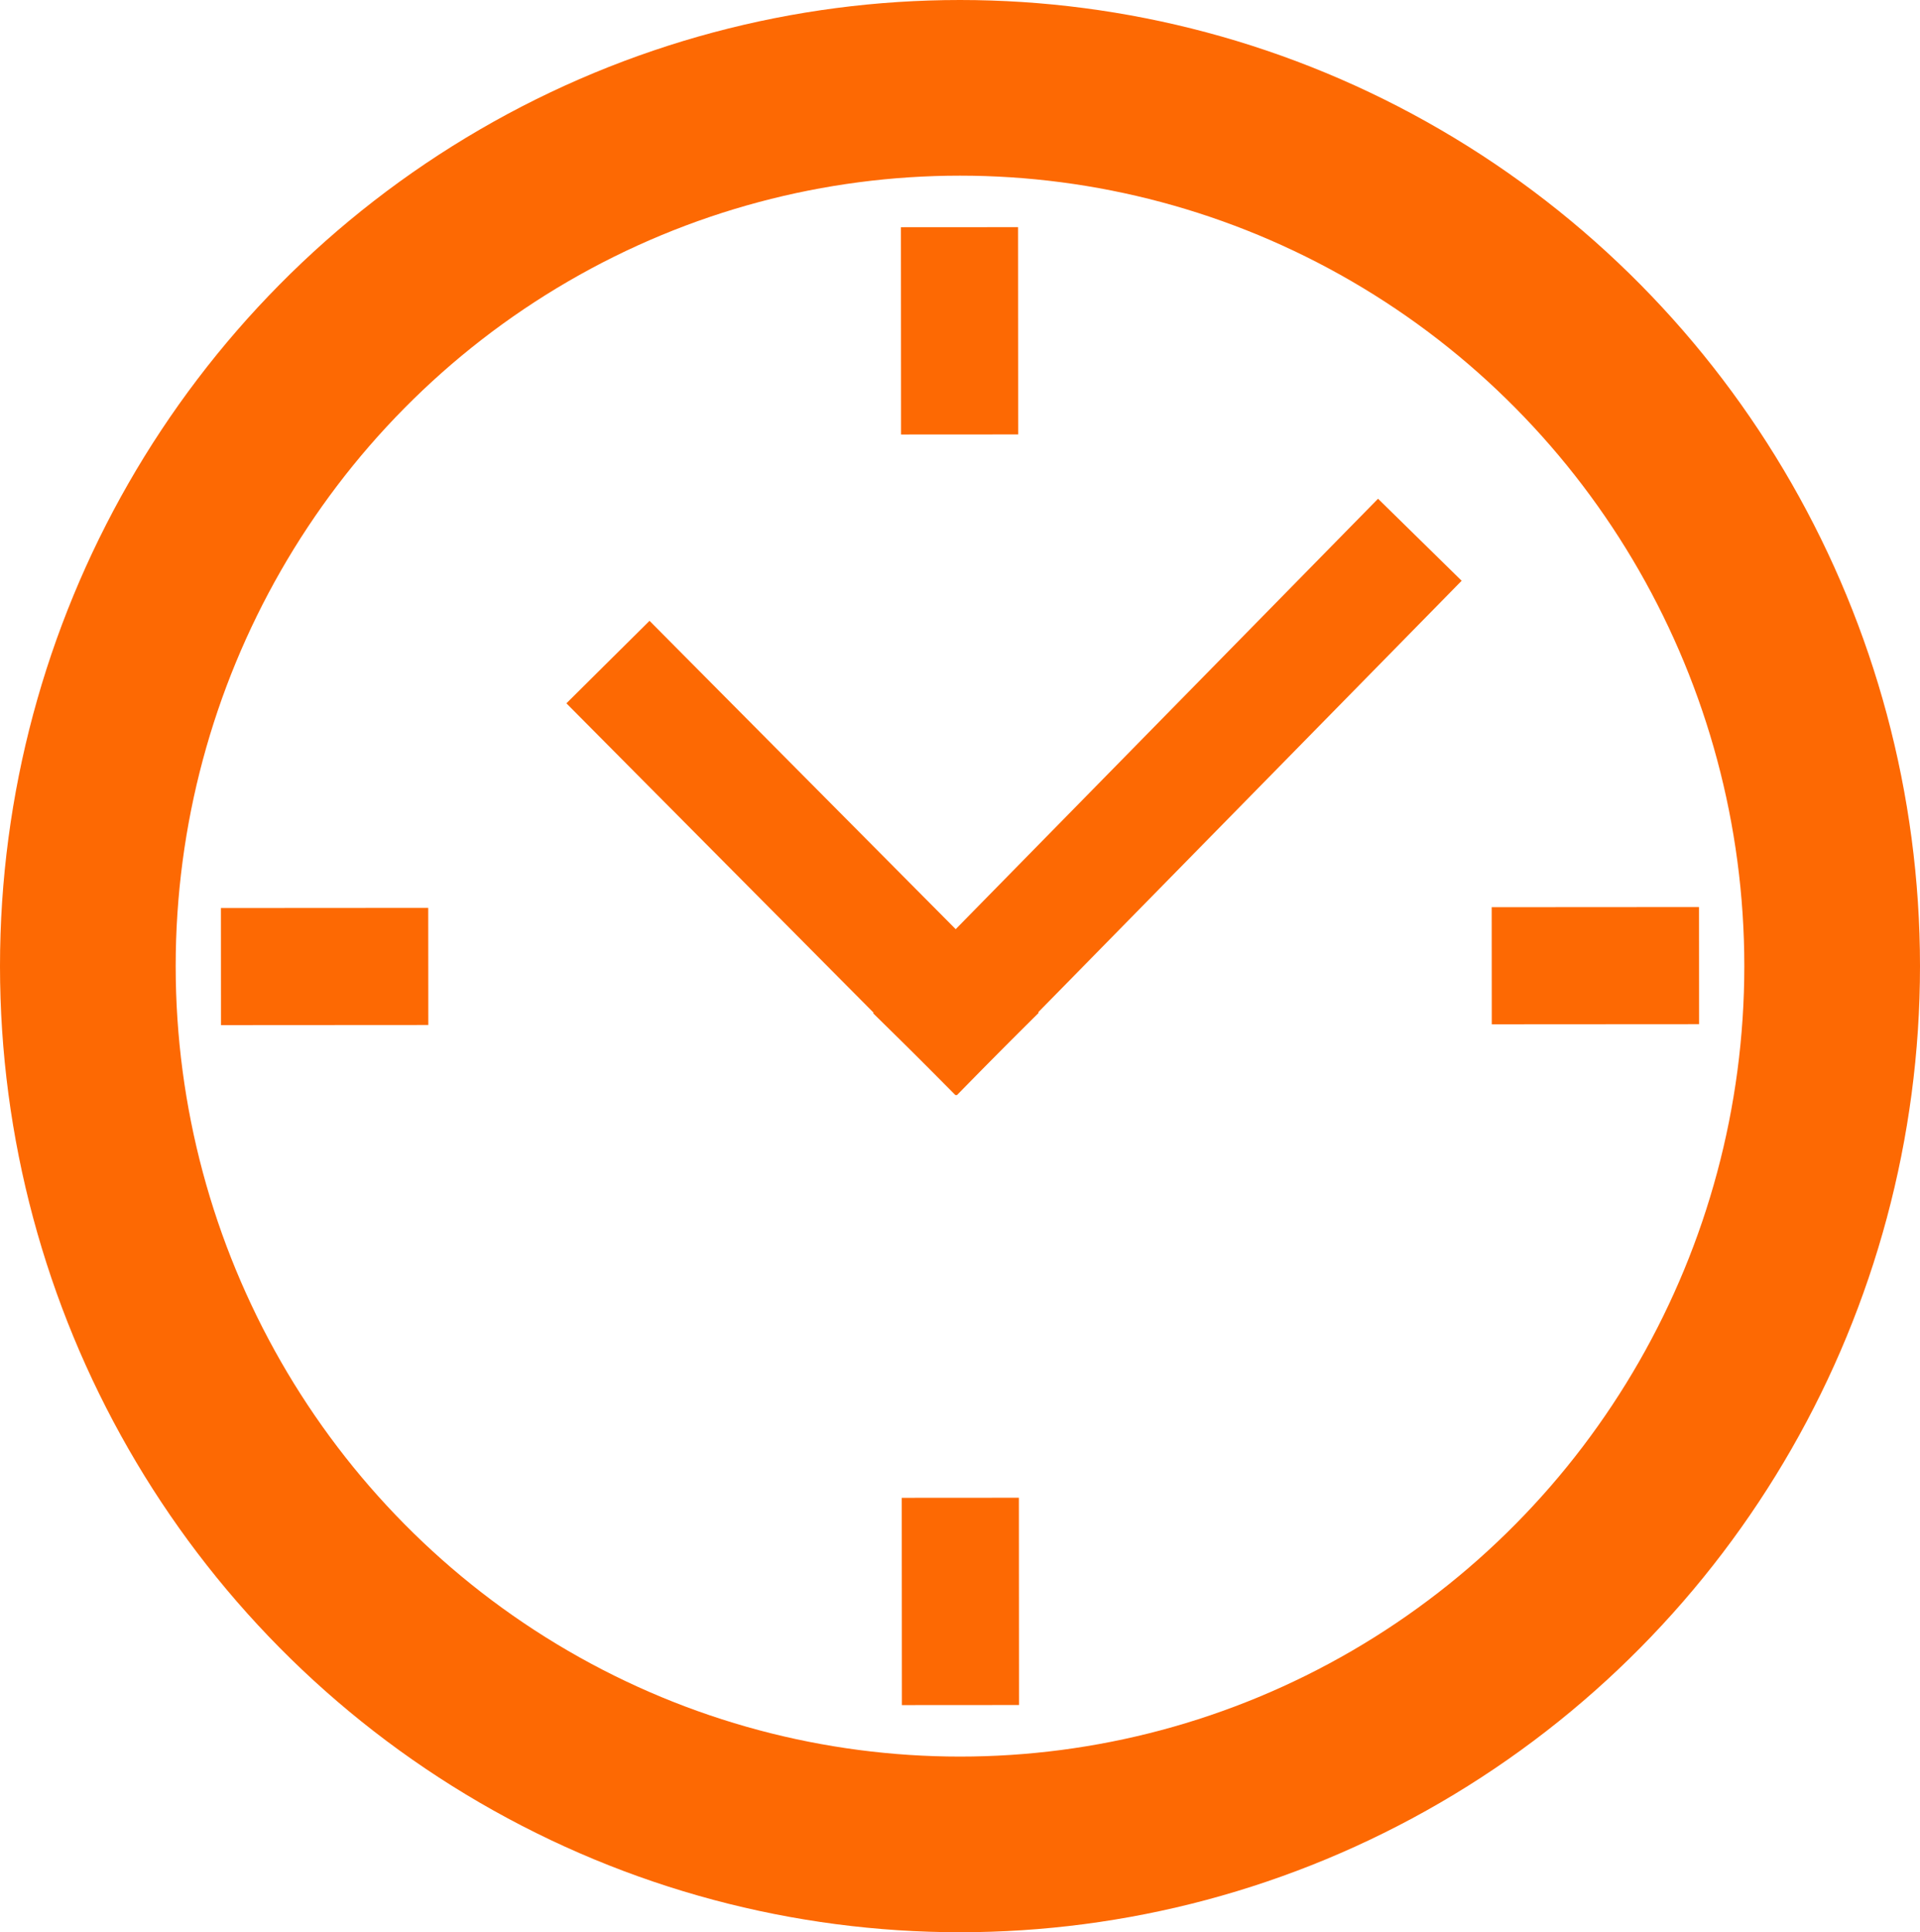
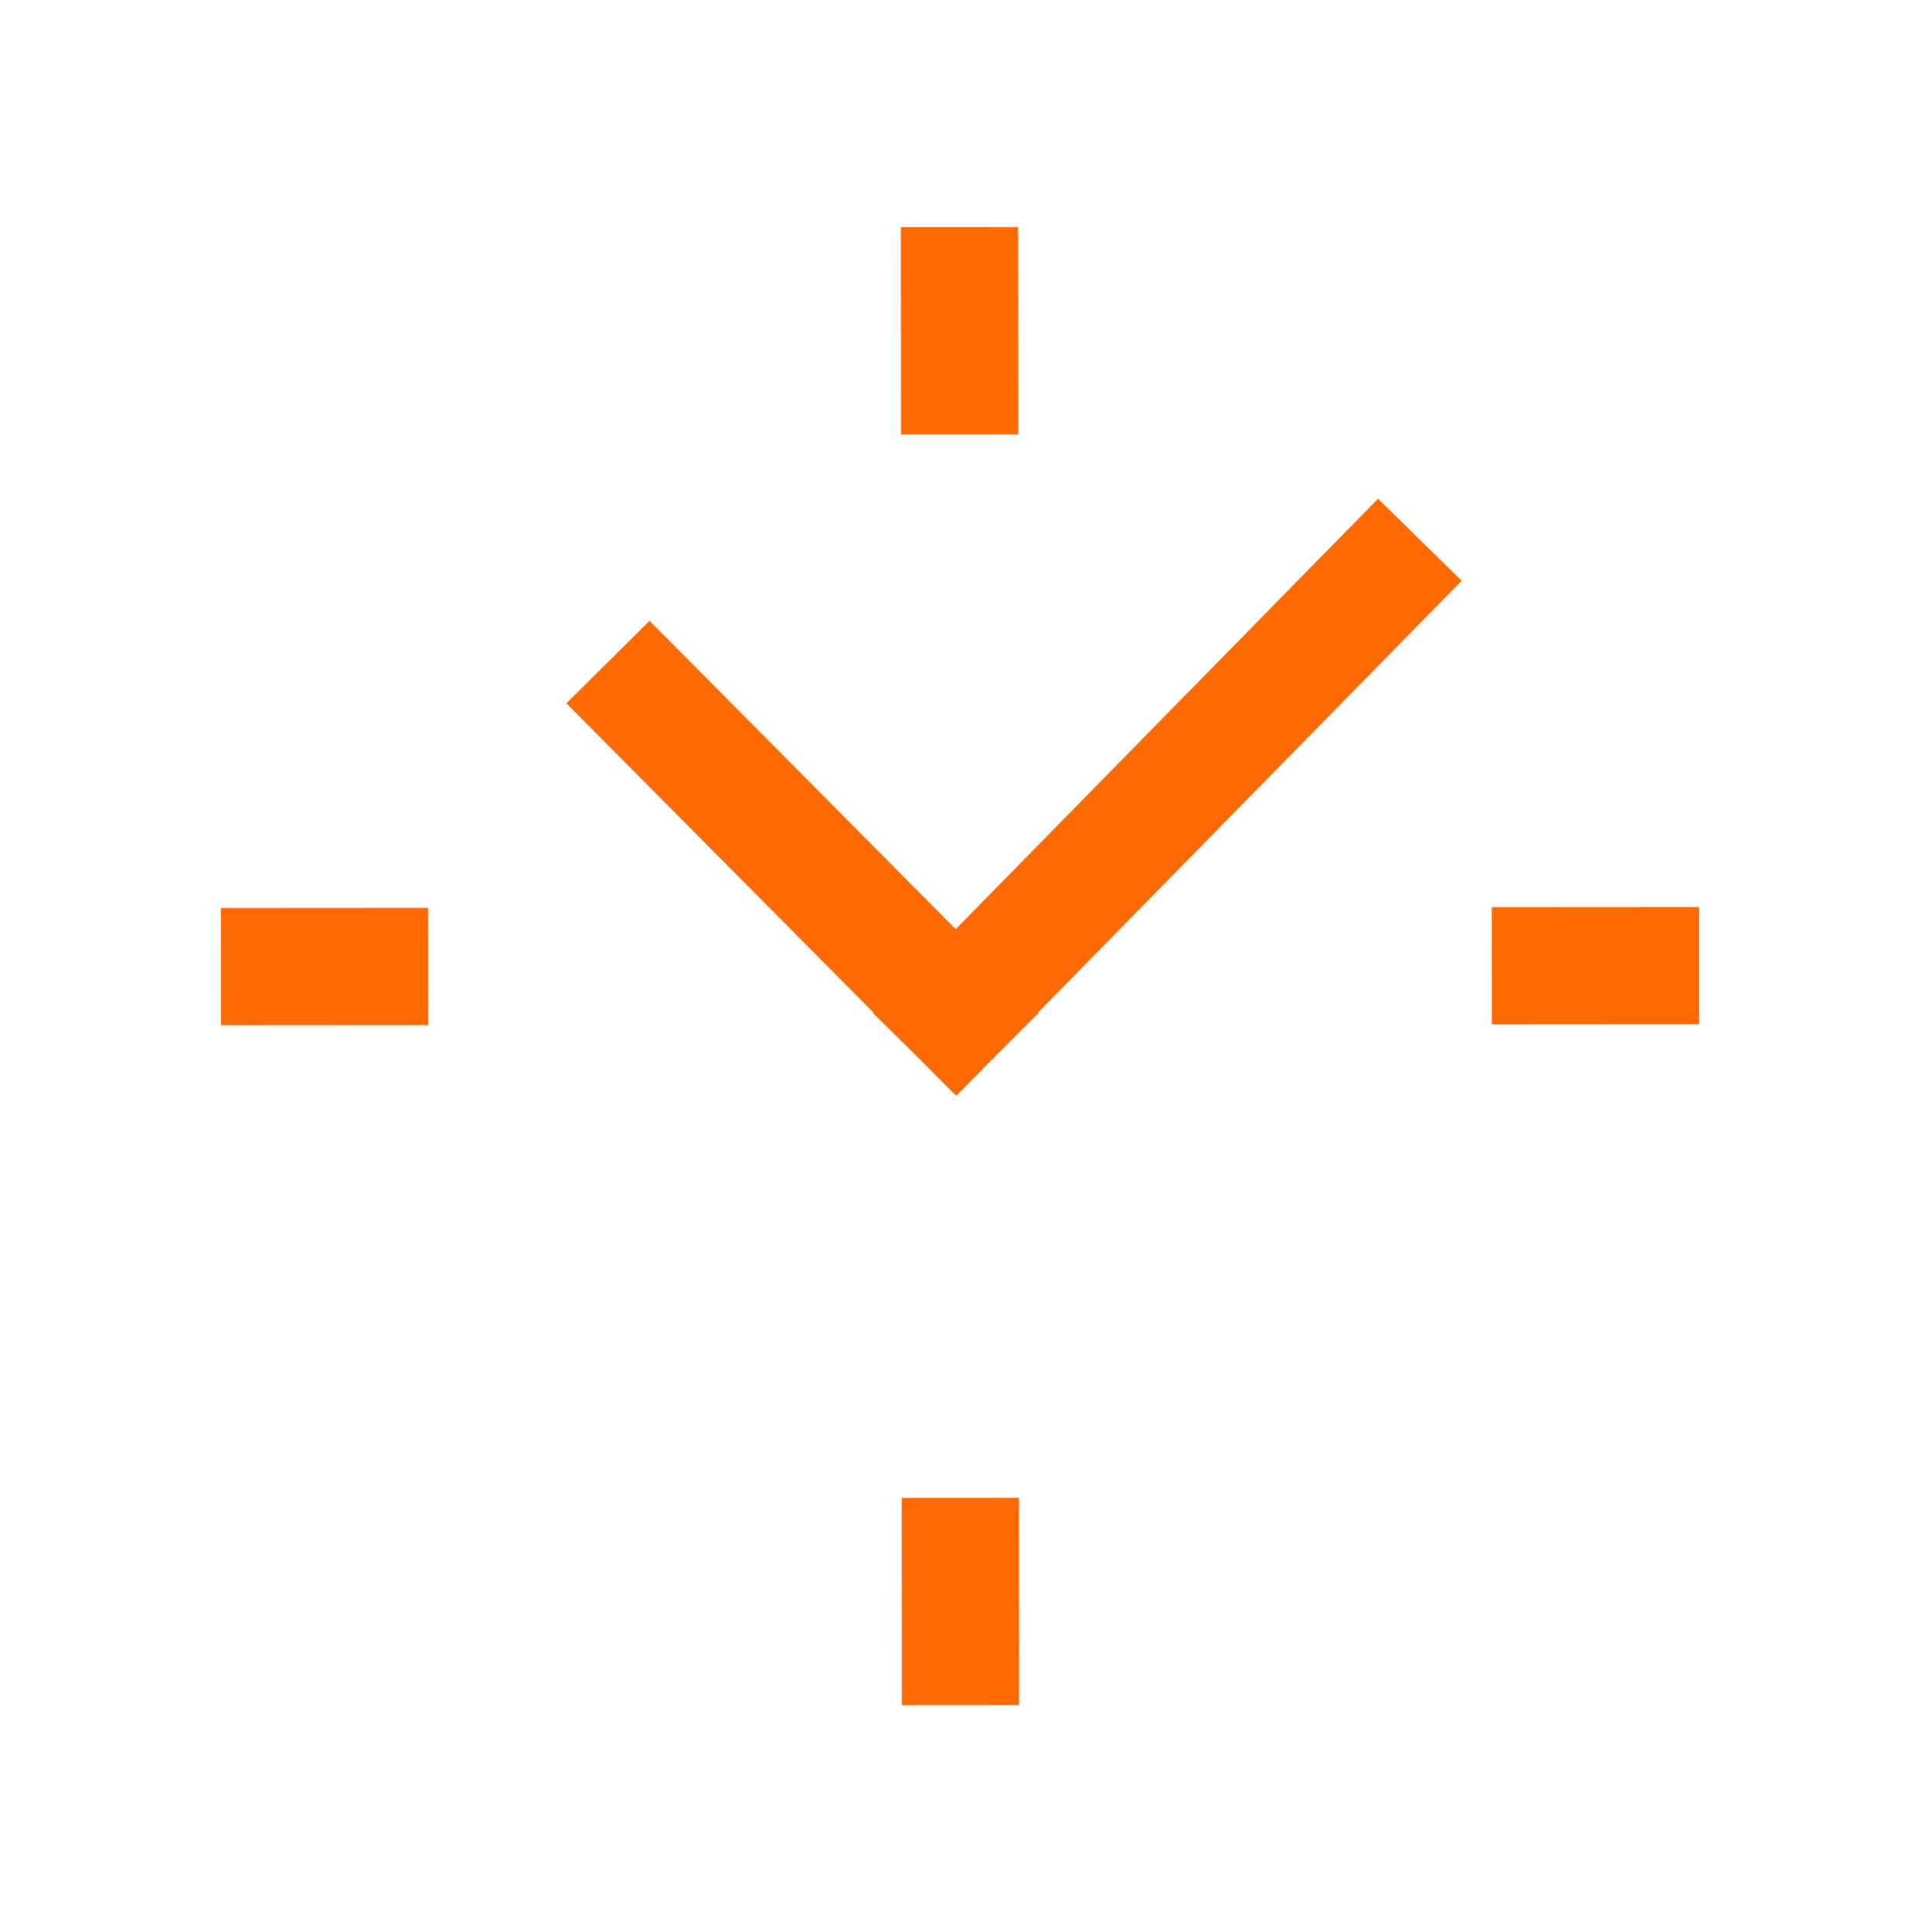
<svg xmlns="http://www.w3.org/2000/svg" width="32.786" height="33" viewBox="0 0 32.786 33">
  <g id="Ticket_and_Time_Entry" data-name="Ticket and Time Entry" transform="translate(-6832.938 -1111.645)">
-     <ellipse id="Ellipse_1" data-name="Ellipse 1" cx="14.893" cy="15" rx="14.893" ry="15" transform="translate(6834.438 1113.145)" fill="none" stroke="#fd6903" stroke-miterlimit="10" stroke-width="3" />
    <line id="Line_30" data-name="Line 30" y1="0.001" x2="1.54" transform="translate(6837.711 1128.151)" fill="none" stroke="#fd6903" stroke-linecap="square" stroke-linejoin="round" stroke-width="2" />
    <line id="Line_31" data-name="Line 31" x2="0.001" y2="1.54" transform="translate(6849.323 1116.525)" fill="none" stroke="#fd6903" stroke-linecap="square" stroke-linejoin="round" stroke-width="2" />
    <line id="Line_32" data-name="Line 32" x1="1.54" y2="0.001" transform="translate(6859.411 1128.137)" fill="none" stroke="#fd6903" stroke-linecap="square" stroke-linejoin="round" stroke-width="2" />
    <line id="Line_33" data-name="Line 33" x1="0.001" y1="1.54" transform="translate(6849.337 1138.225)" fill="none" stroke="#fd6903" stroke-linecap="square" stroke-linejoin="round" stroke-width="2" />
    <line id="Line_34" data-name="Line 34" x2="5.237" y2="5.275" transform="translate(6844.024 1123.662)" fill="none" stroke="#fd6903" stroke-linecap="square" stroke-miterlimit="10" stroke-width="2" />
    <line id="Line_35" data-name="Line 35" x1="7.221" y2="7.36" transform="translate(6849.262 1121.577)" fill="none" stroke="#fd6903" stroke-linecap="square" stroke-miterlimit="10" stroke-width="2" />
  </g>
</svg>